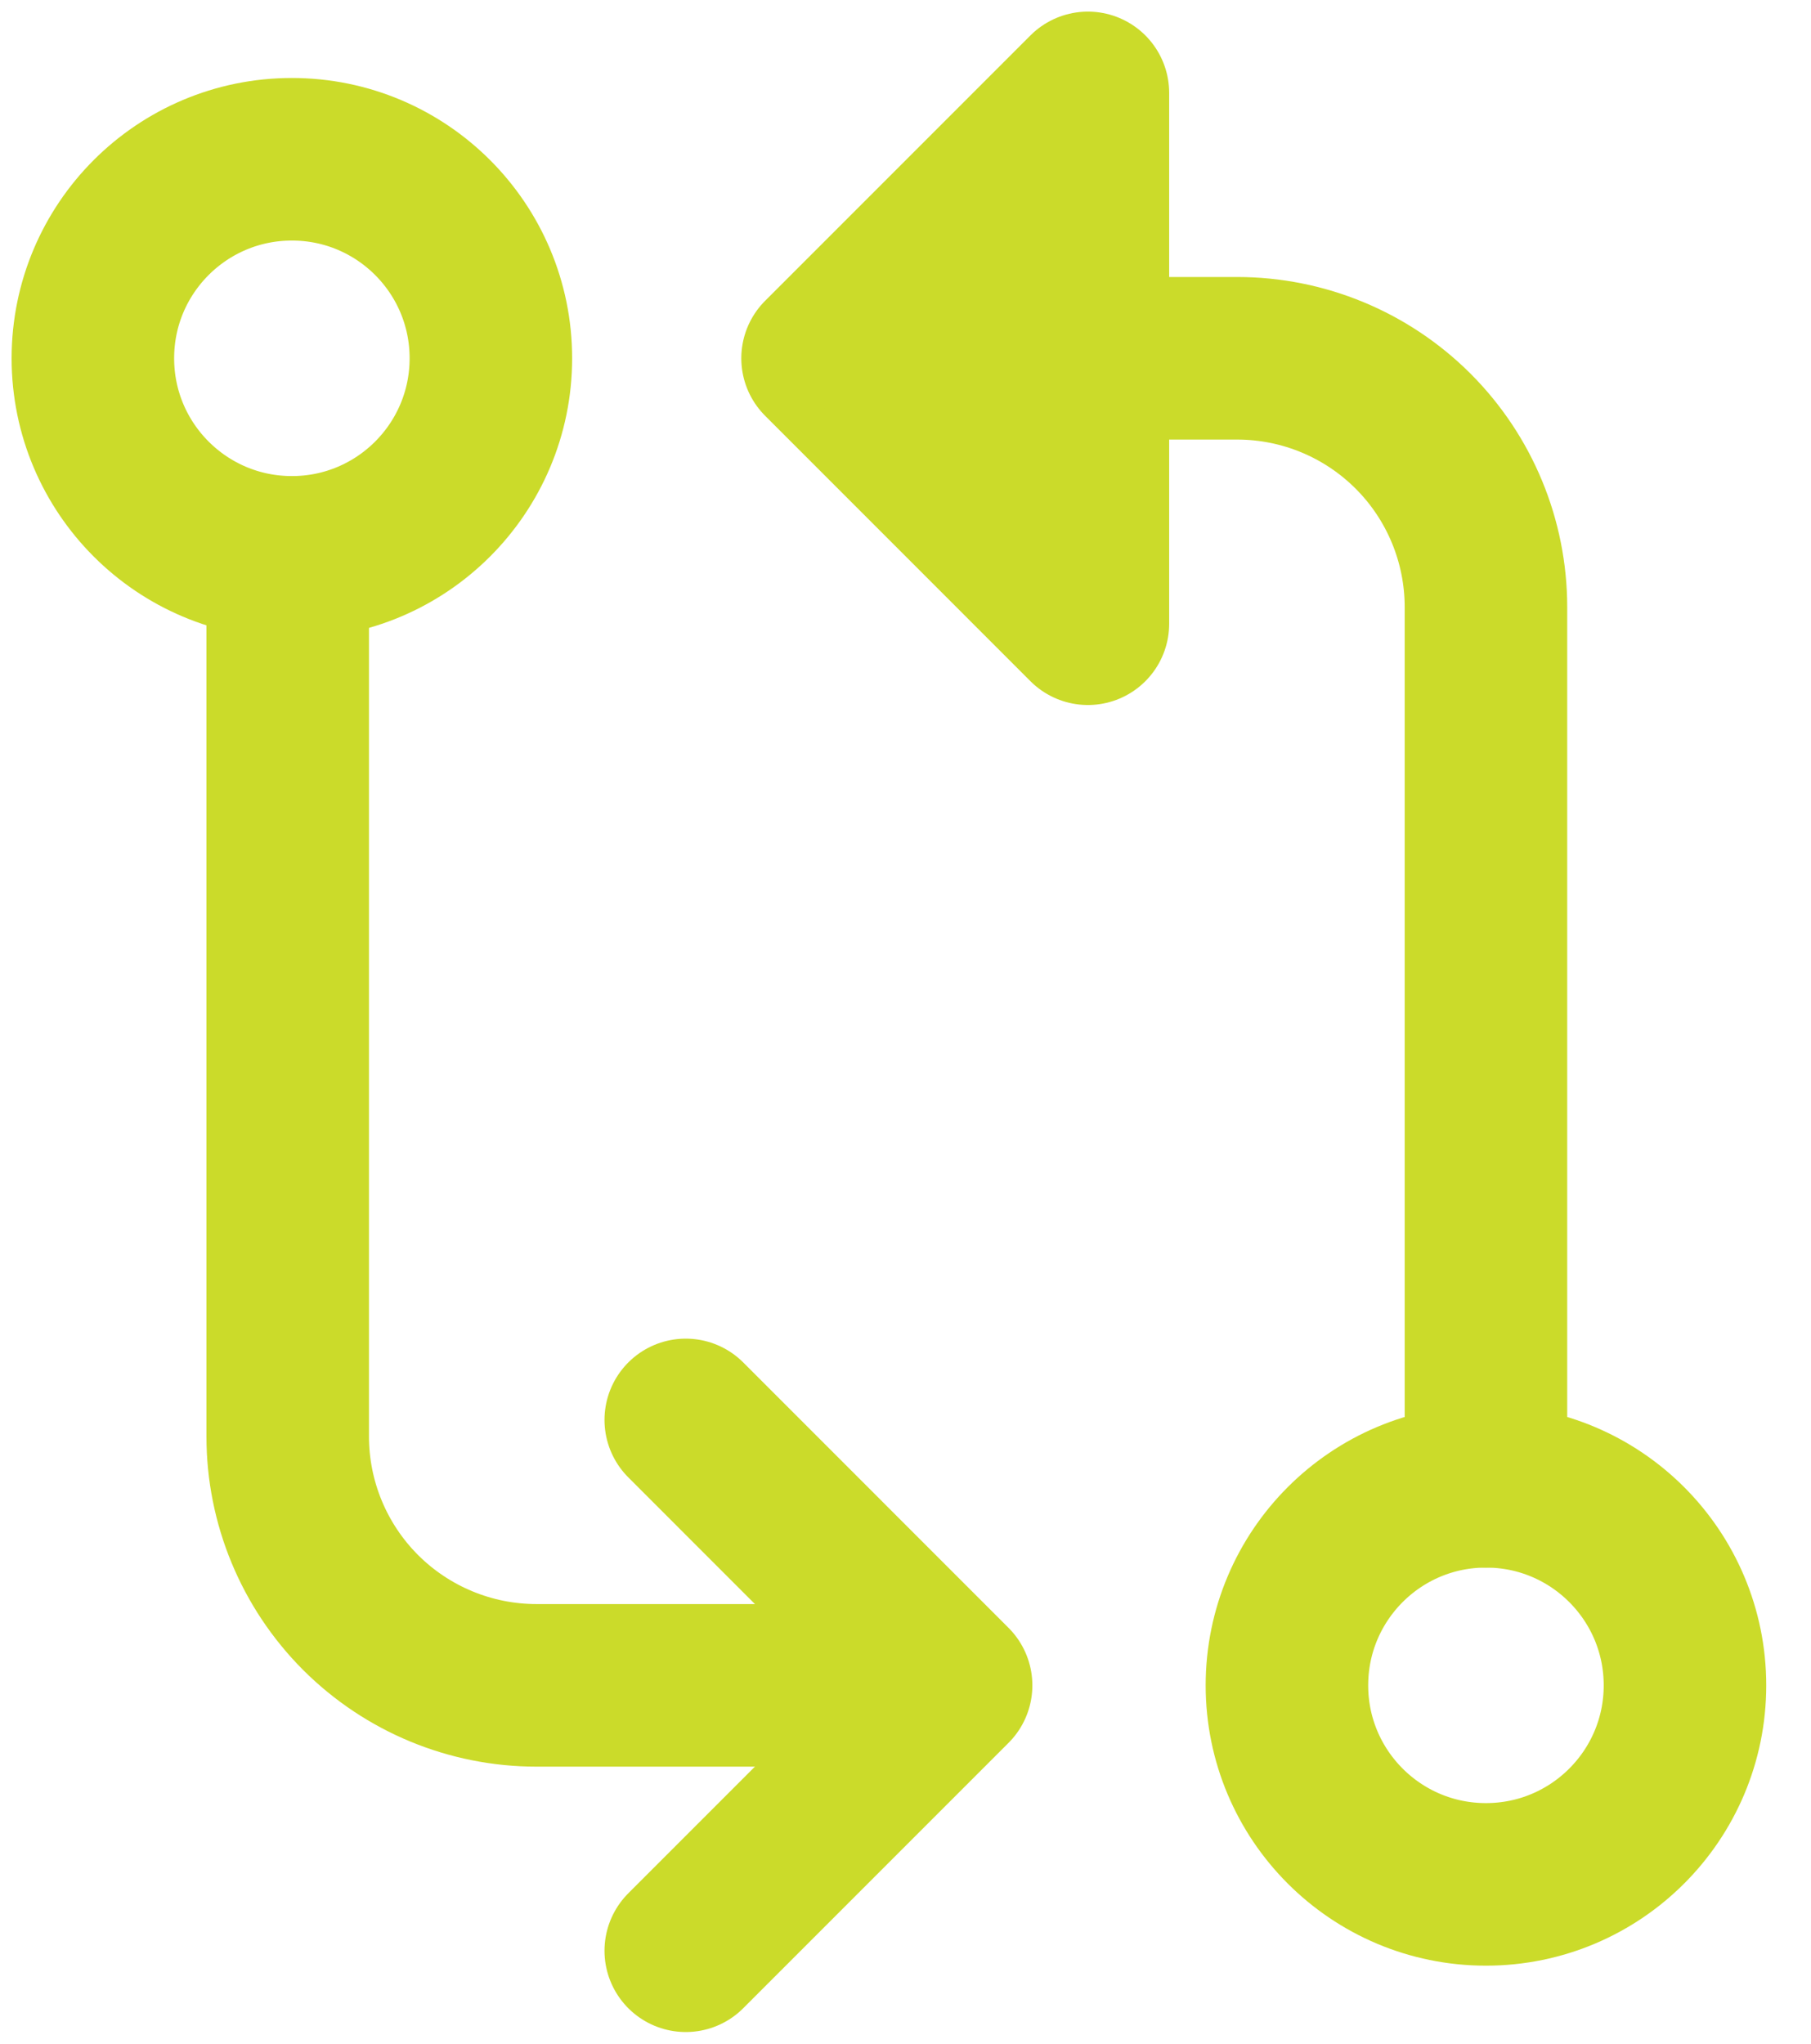
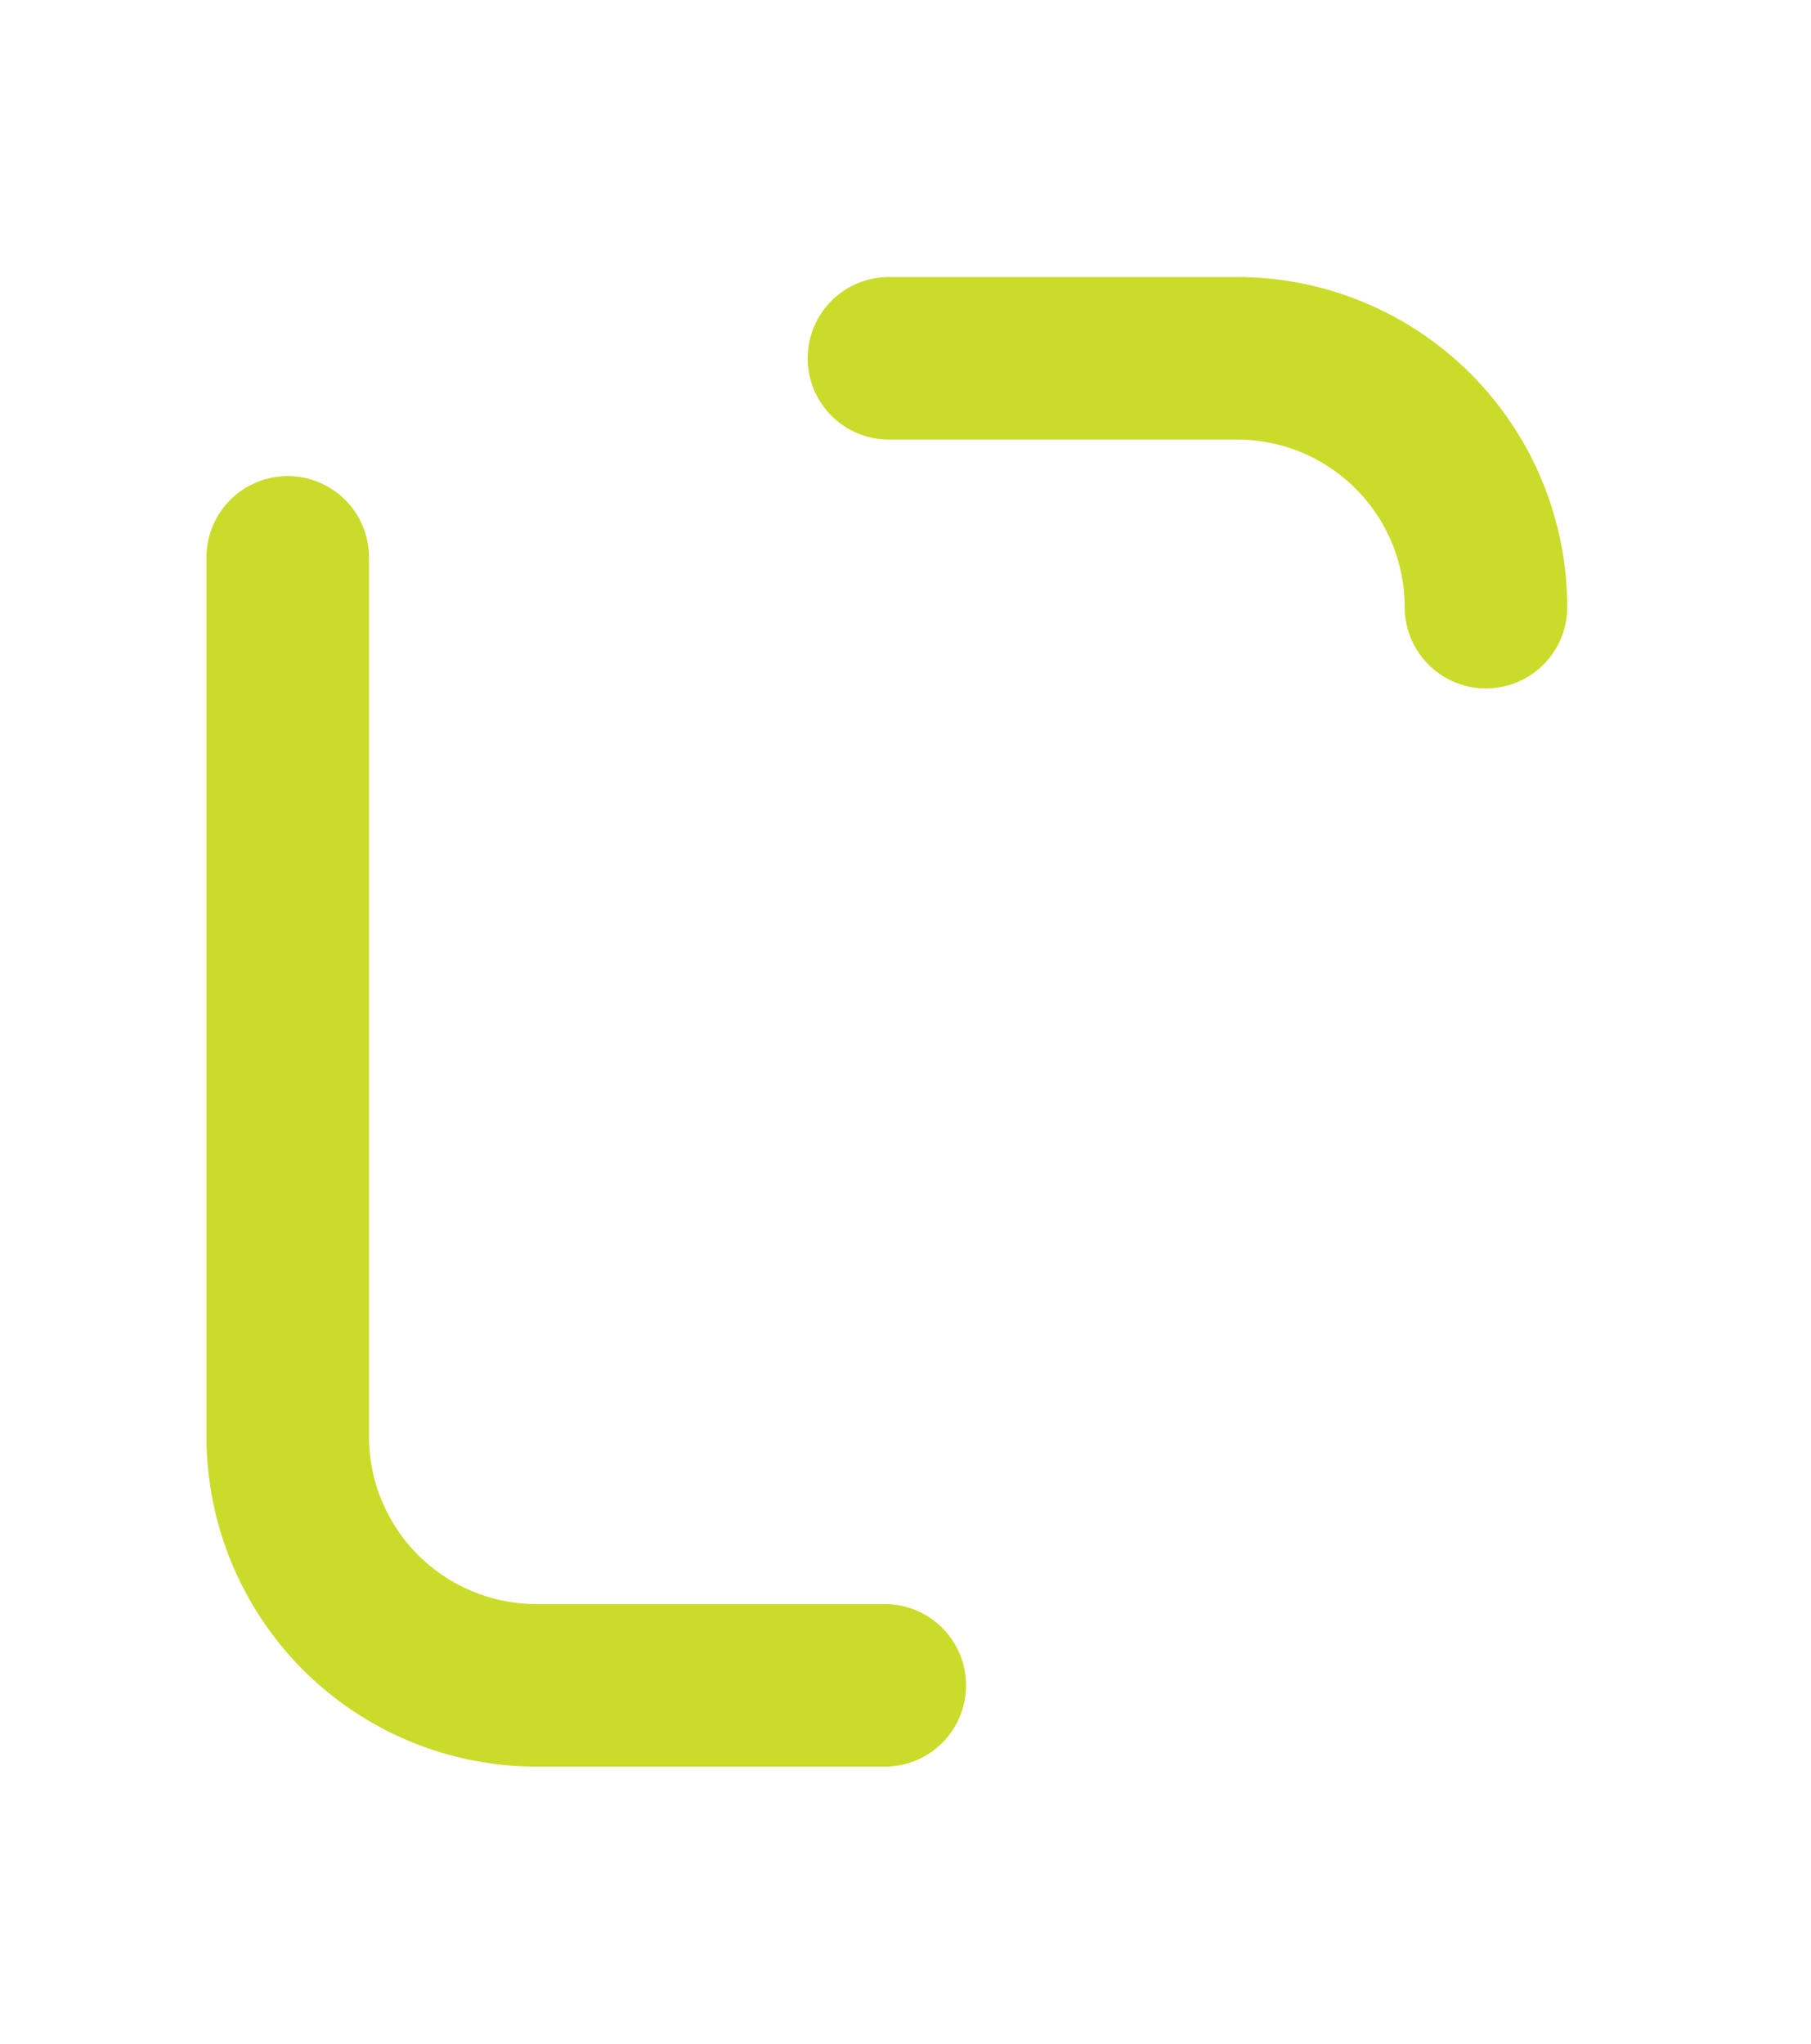
<svg xmlns="http://www.w3.org/2000/svg" width="39" height="44" viewBox="0 0 39 44" fill="none">
-   <path d="M14.768 30.571L20.482 36.286L14.768 42M23.428 13.429L17.714 7.714L23.428 2V13.429Z" stroke="#CBDB2A" stroke-width="3.5" stroke-linecap="round" stroke-linejoin="round" />
-   <path d="M6.286 12C8.653 12 10.571 10.081 10.571 7.714C10.571 5.347 8.653 3.429 6.286 3.429C3.919 3.429 2 5.347 2 7.714C2 10.081 3.919 12 6.286 12Z" stroke="#CBDB2A" stroke-width="3.5" stroke-linecap="round" stroke-linejoin="round" />
-   <path d="M32 40.571C34.367 40.571 36.286 38.653 36.286 36.286C36.286 33.919 34.367 32 32 32C29.633 32 27.714 33.919 27.714 36.286C27.714 38.653 29.633 40.571 32 40.571Z" stroke="#CBDB2A" stroke-width="3.5" stroke-linecap="round" stroke-linejoin="round" />
-   <path d="M19.143 7.714H26.643C28.064 7.714 29.426 8.279 30.431 9.283C31.436 10.288 32 11.651 32 13.072V32M19.054 36.286H11.554C10.133 36.286 8.77 35.721 7.765 34.717C6.761 33.712 6.196 32.349 6.196 30.929V12" stroke="#CBDB2A" stroke-width="3.5" stroke-linecap="round" stroke-linejoin="round" />
+   <path d="M19.143 7.714H26.643C28.064 7.714 29.426 8.279 30.431 9.283C31.436 10.288 32 11.651 32 13.072M19.054 36.286H11.554C10.133 36.286 8.77 35.721 7.765 34.717C6.761 33.712 6.196 32.349 6.196 30.929V12" stroke="#CBDB2A" stroke-width="3.5" stroke-linecap="round" stroke-linejoin="round" />
</svg>